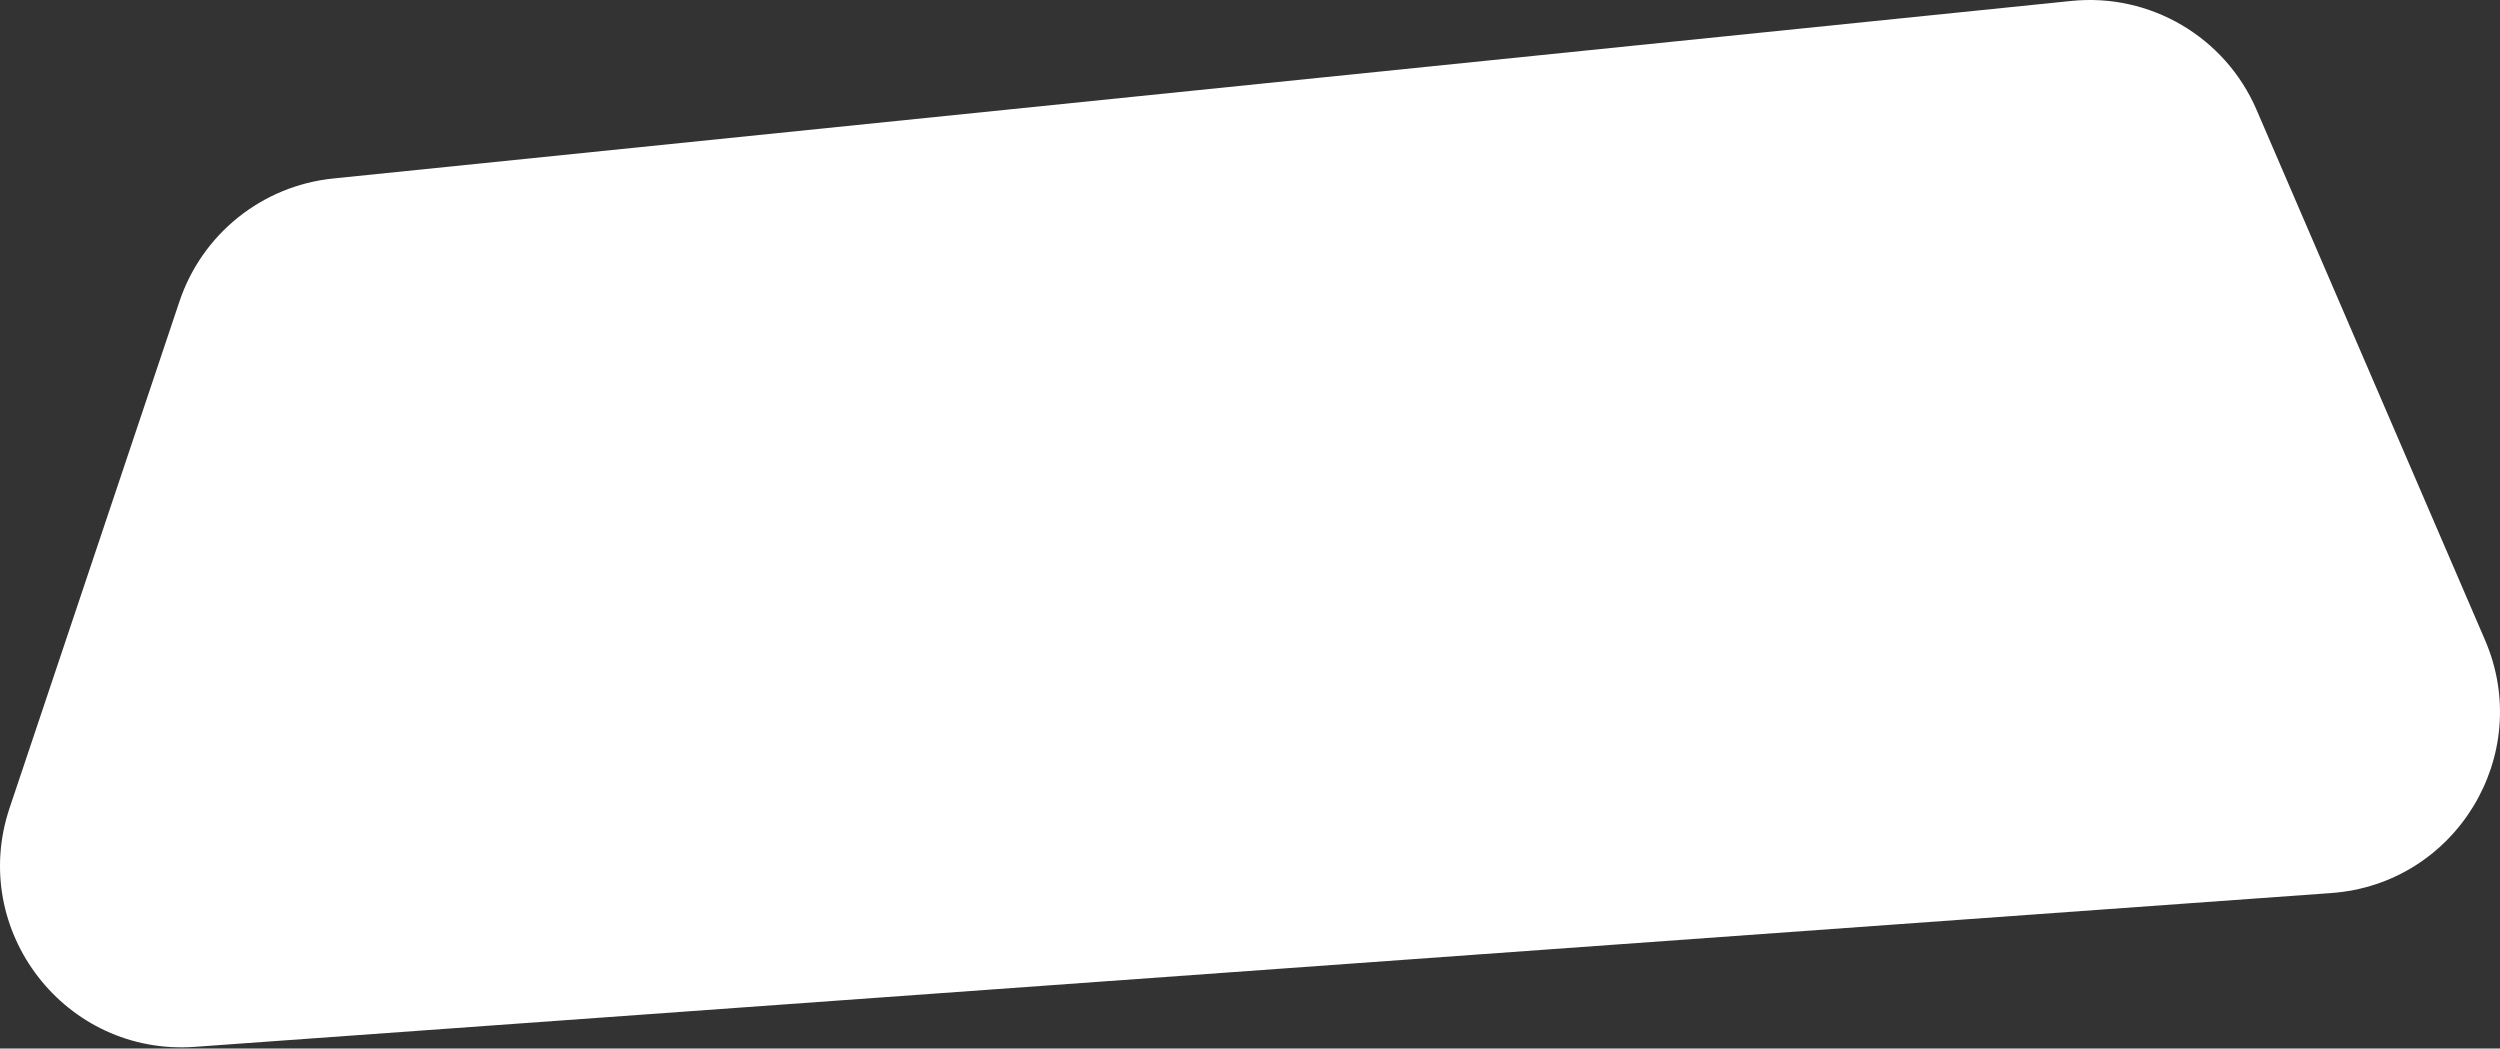
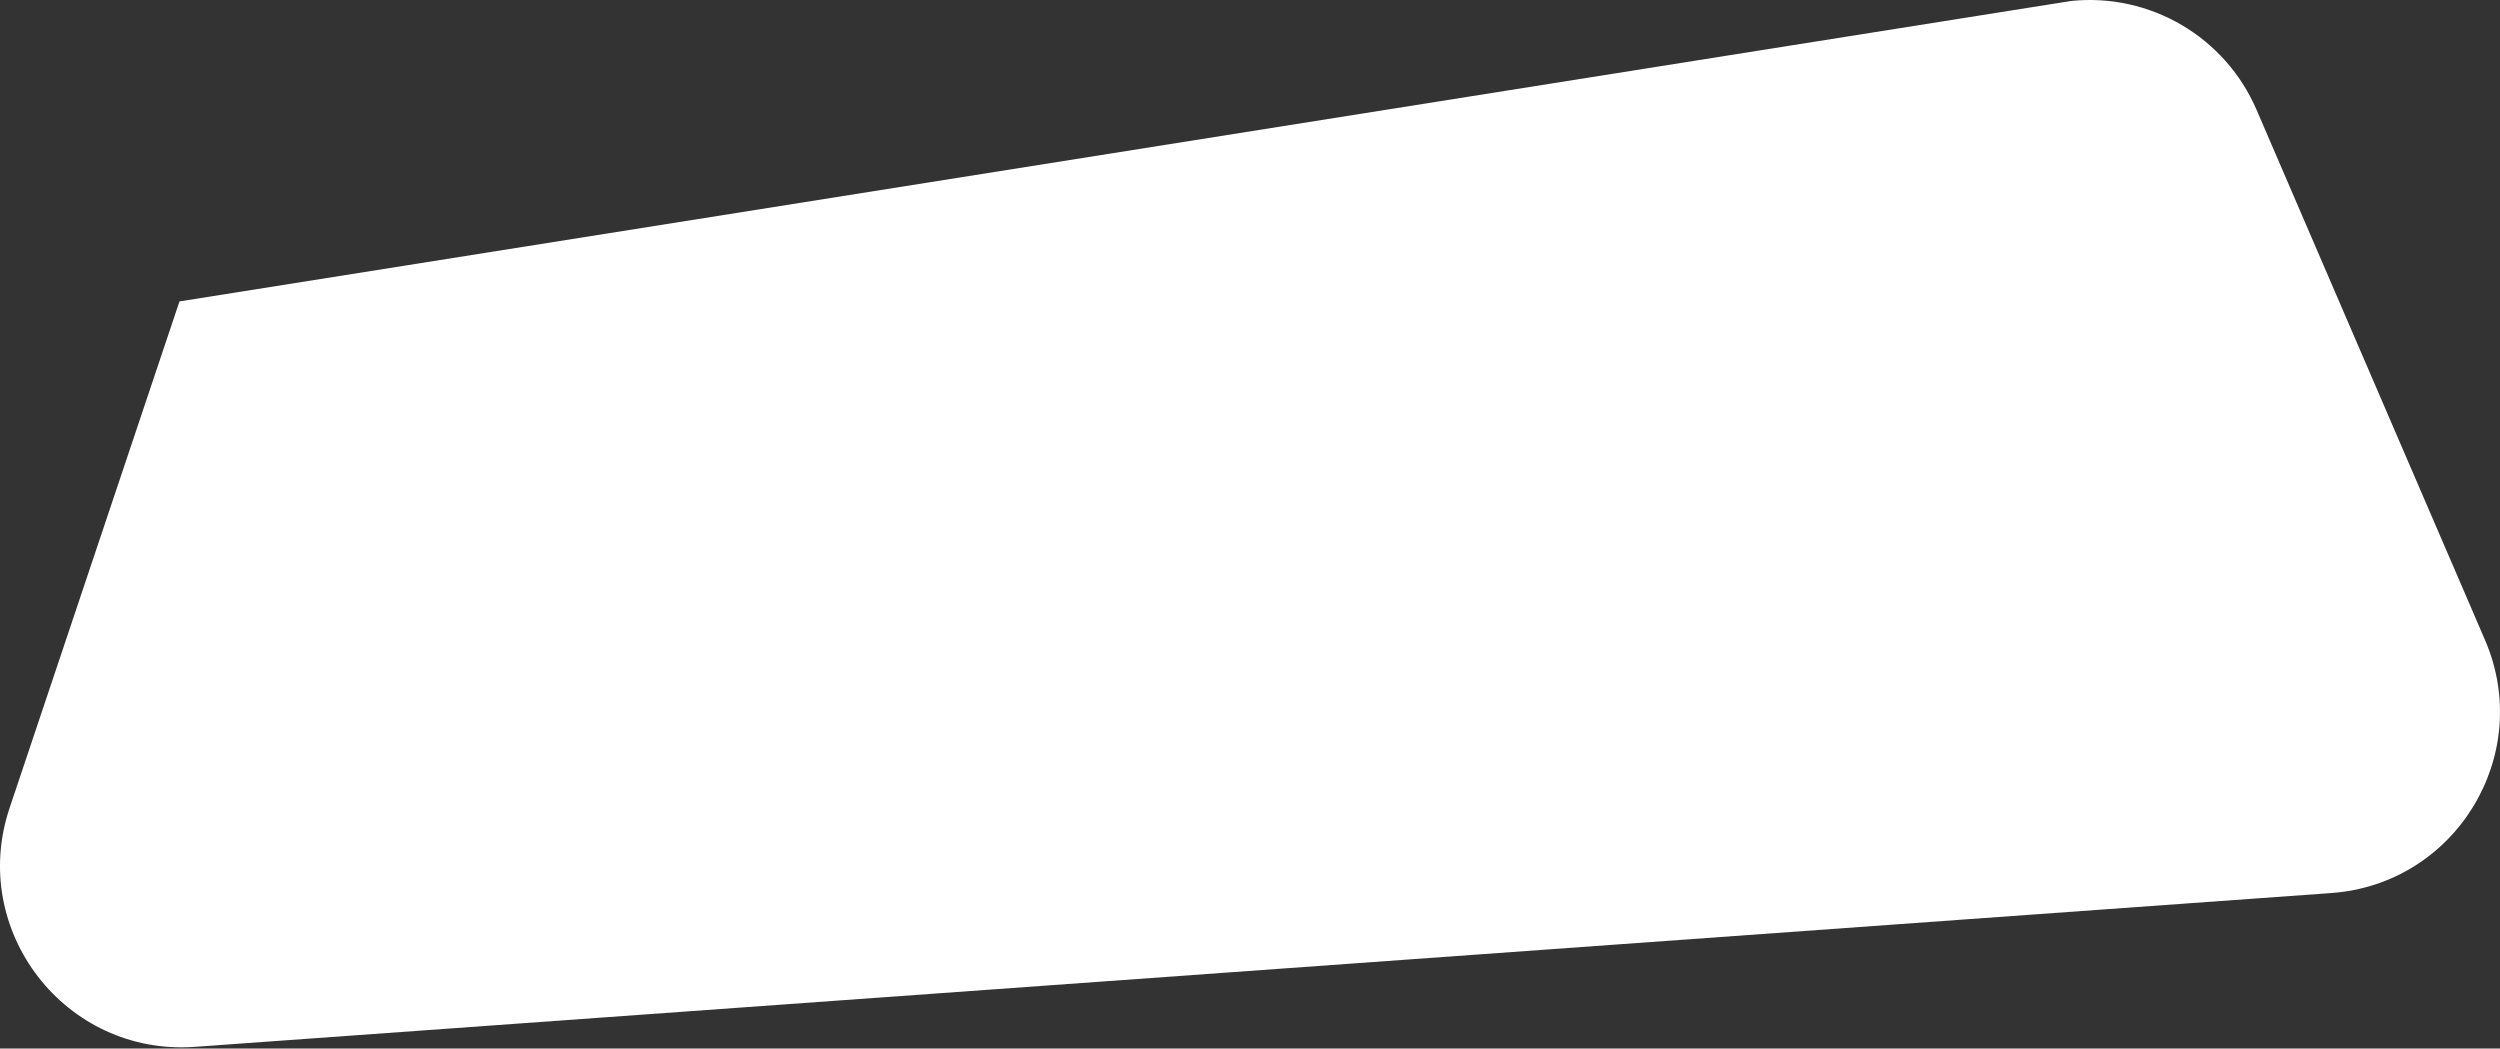
<svg xmlns="http://www.w3.org/2000/svg" width="937" height="393" viewBox="0 0 937 393" fill="none">
  <rect x="0" y="0" width="937" height="393" fill="#333333" stroke="none" />
-   <path d="M67.266 112.972C75.763 87.635 98.3 69.614 124.886 66.898L776.316 0.354C805.88 -2.666 833.987 13.843 845.747 41.136L931.384 239.881C949.92 282.898 920.479 331.348 873.759 334.712L73.022 392.36C24.555 395.849 -11.854 348.892 3.597 302.822L67.266 112.972Z" fill="white" />
+   <path d="M67.266 112.972L776.316 0.354C805.88 -2.666 833.987 13.843 845.747 41.136L931.384 239.881C949.92 282.898 920.479 331.348 873.759 334.712L73.022 392.36C24.555 395.849 -11.854 348.892 3.597 302.822L67.266 112.972Z" fill="white" />
</svg>